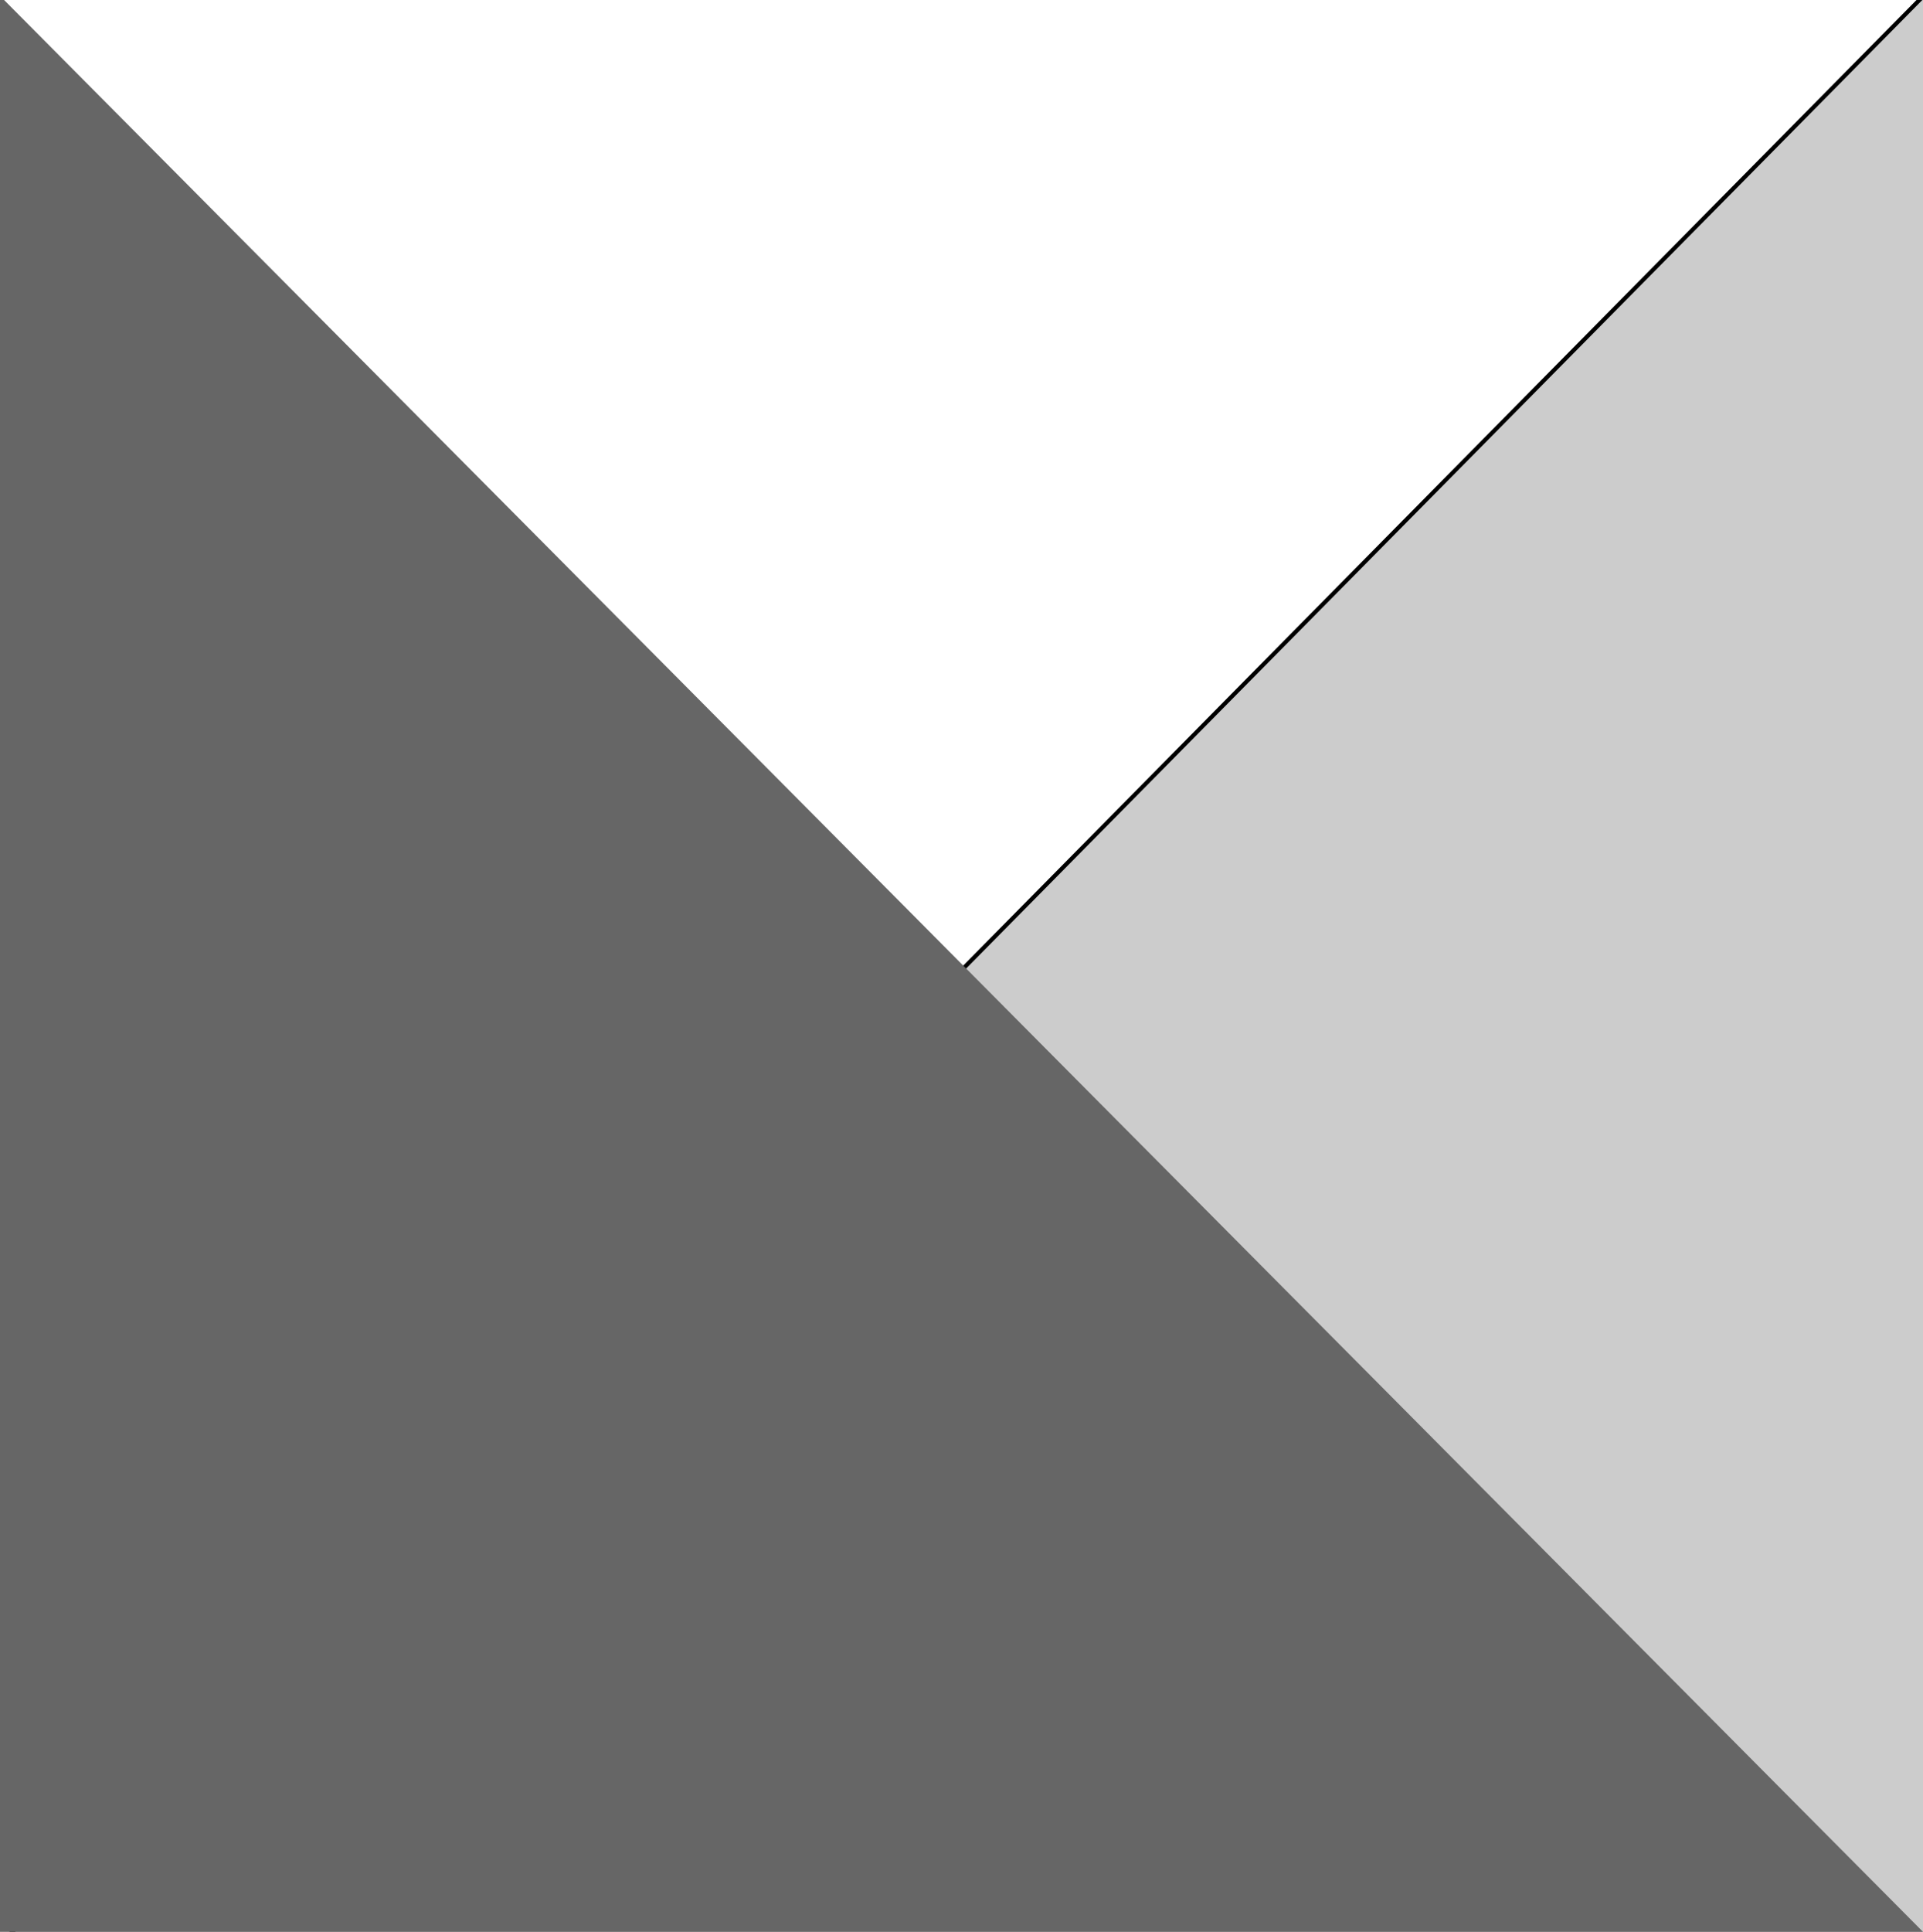
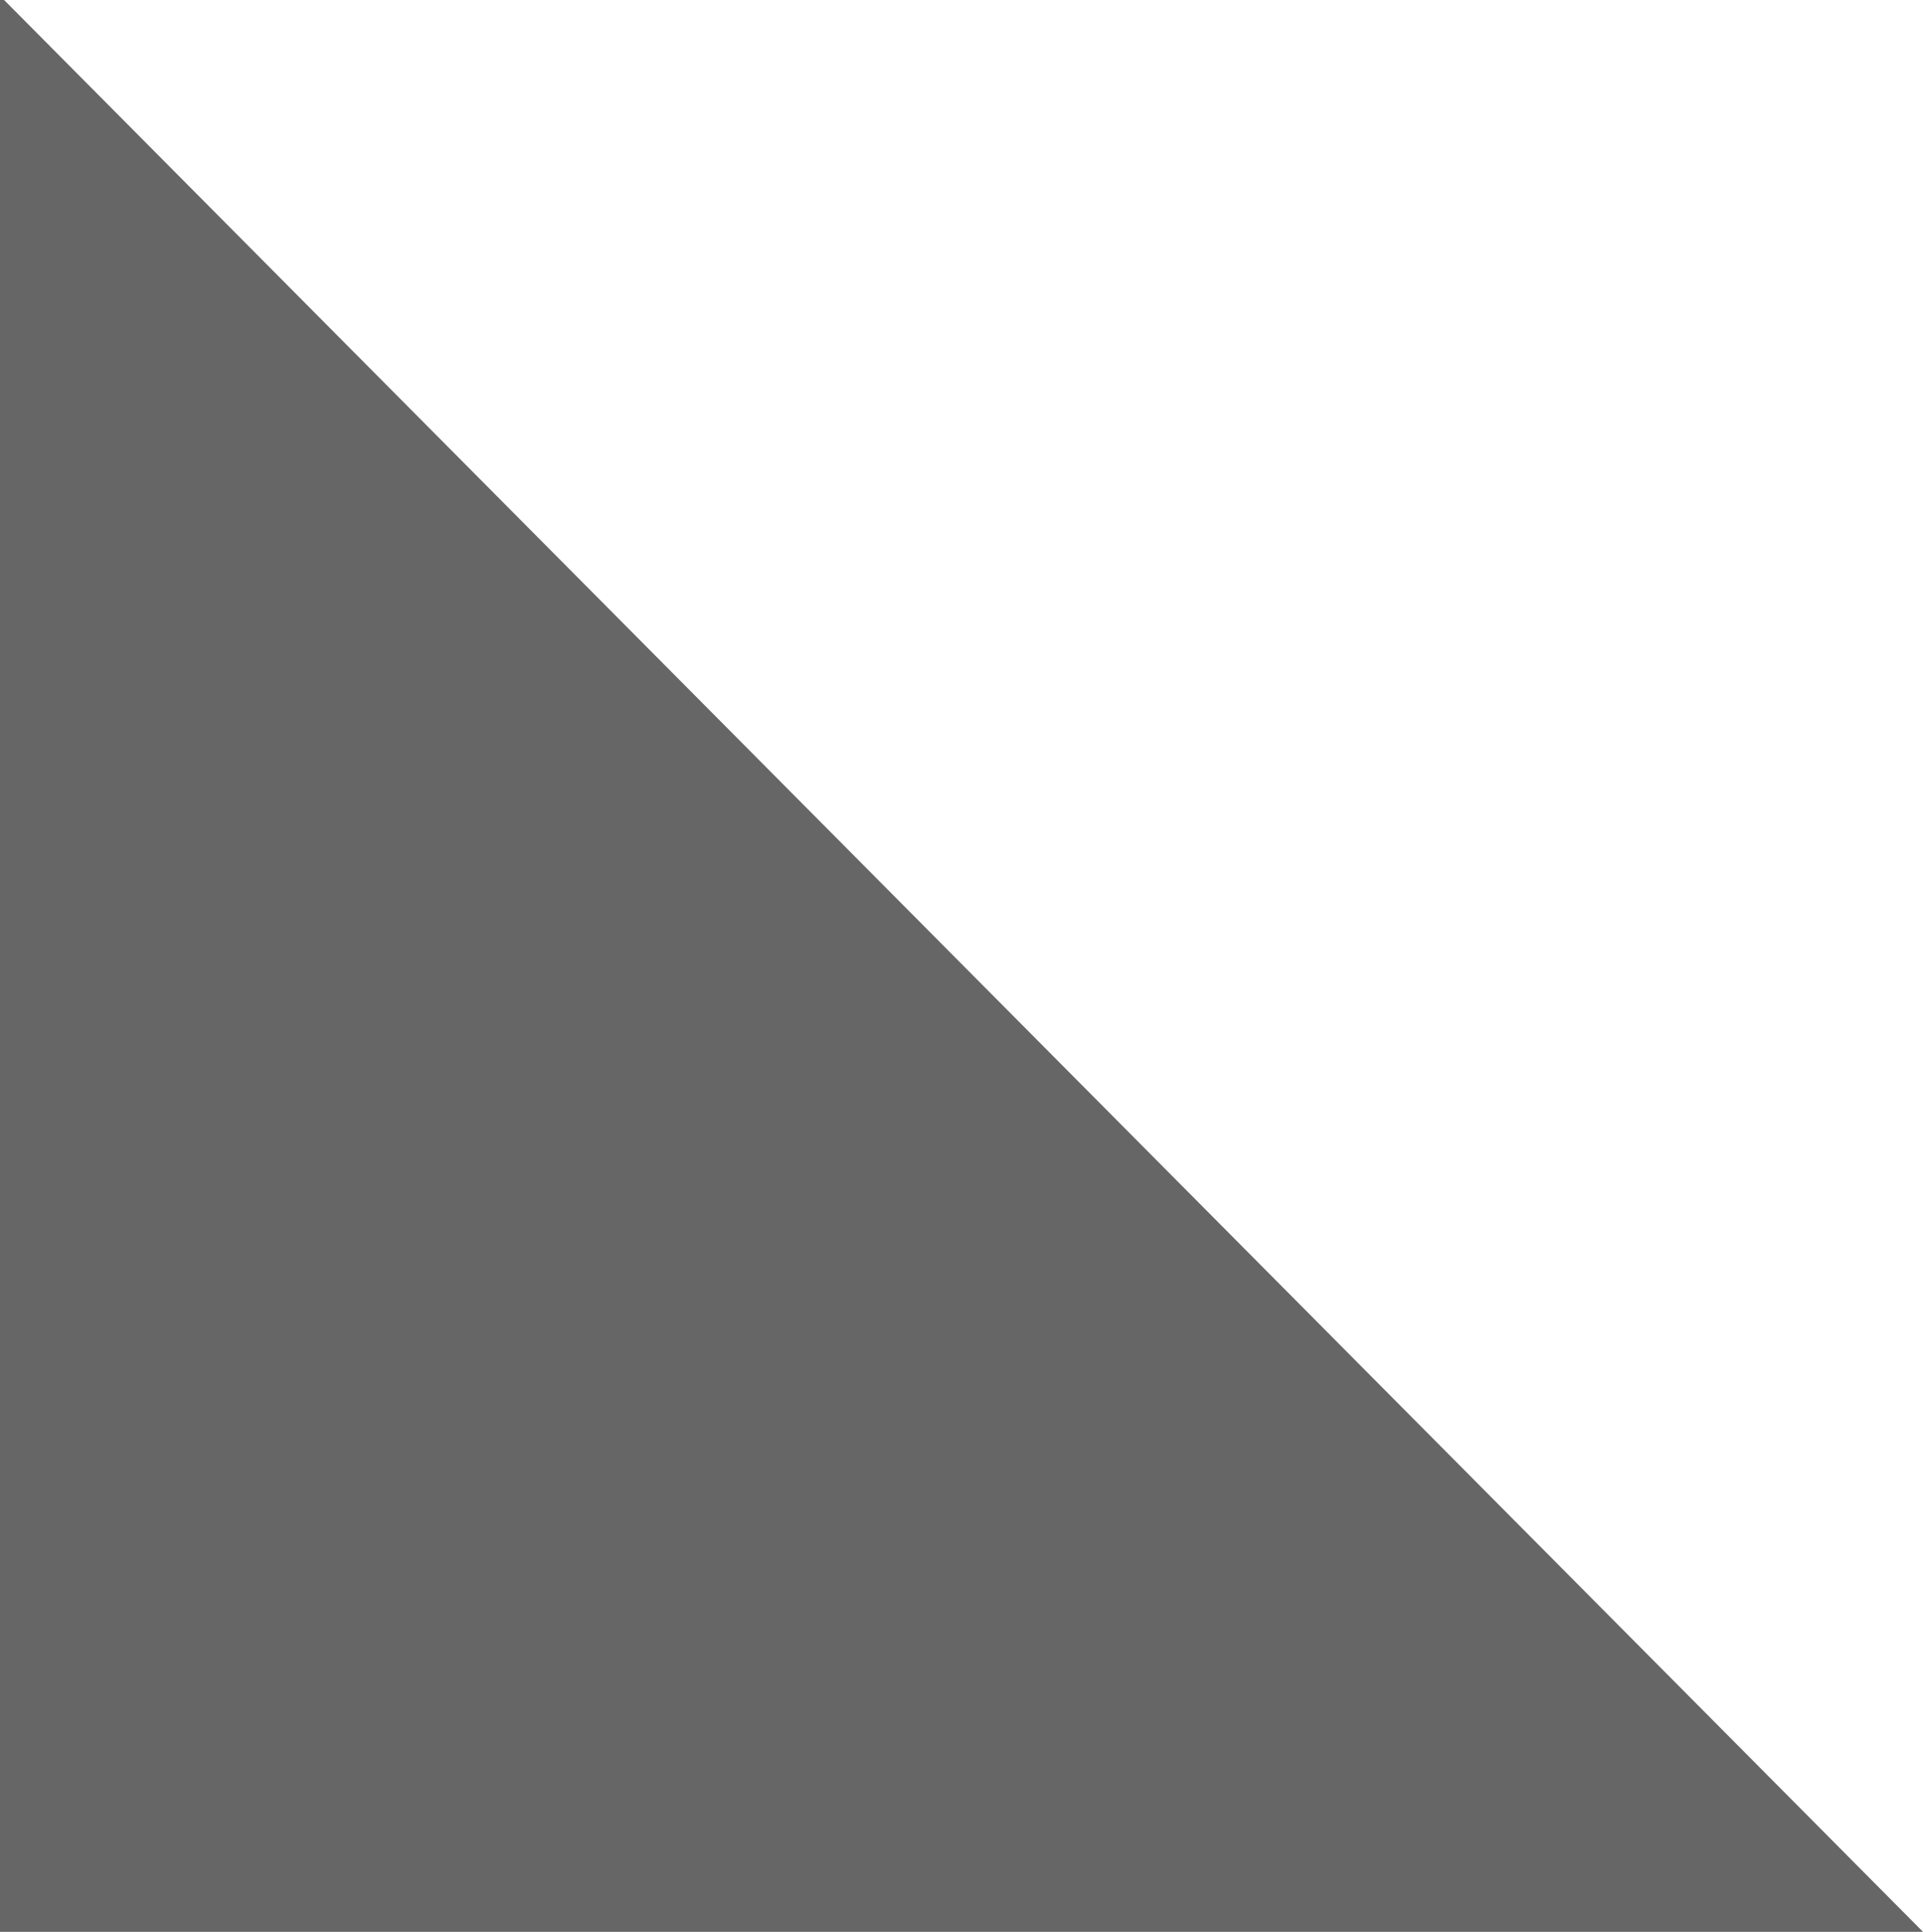
<svg xmlns="http://www.w3.org/2000/svg" width="464" height="466">
  <g>
    <title>Layer 1</title>
-     <path stroke="null" id="svg_1" fill="#ccc" d="m2,466.947l464.1,-469.947l0,469.947l-464.1,0z" />
    <path stroke="null" stroke-width="0" id="svg_2" fill="#666" d="m-1,466l0,-468l465,468l-465,0z" />
  </g>
</svg>